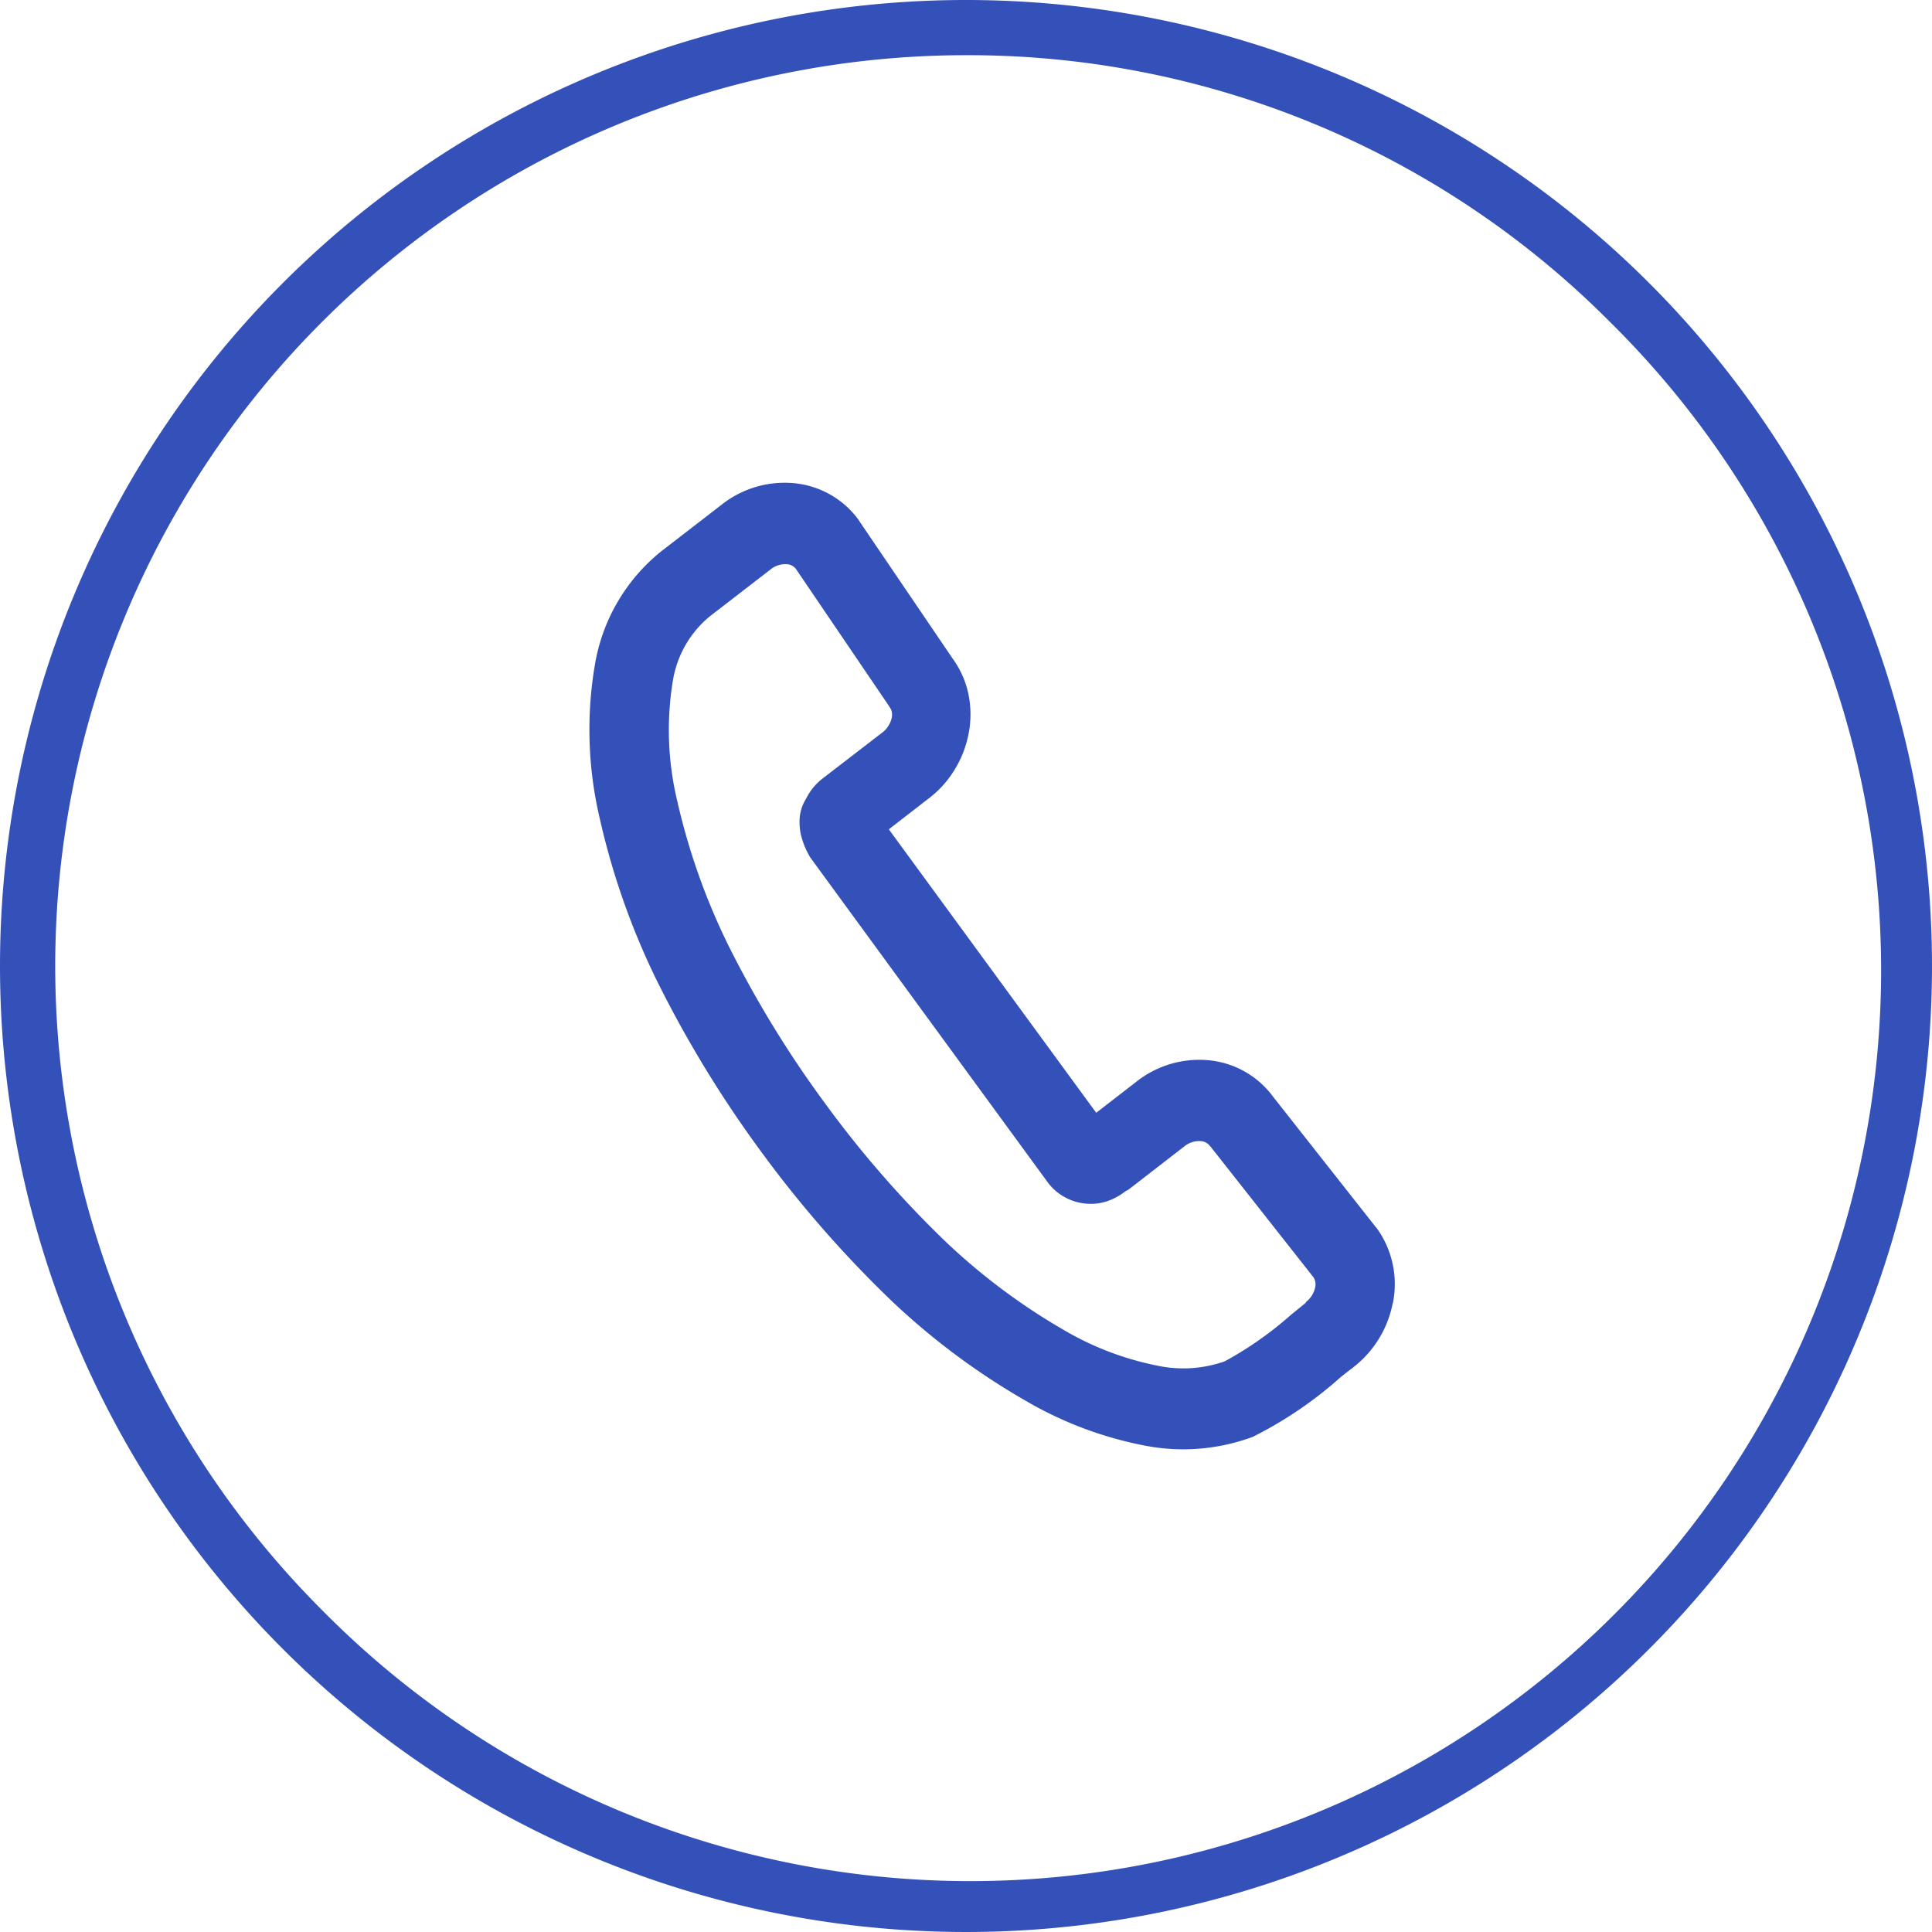
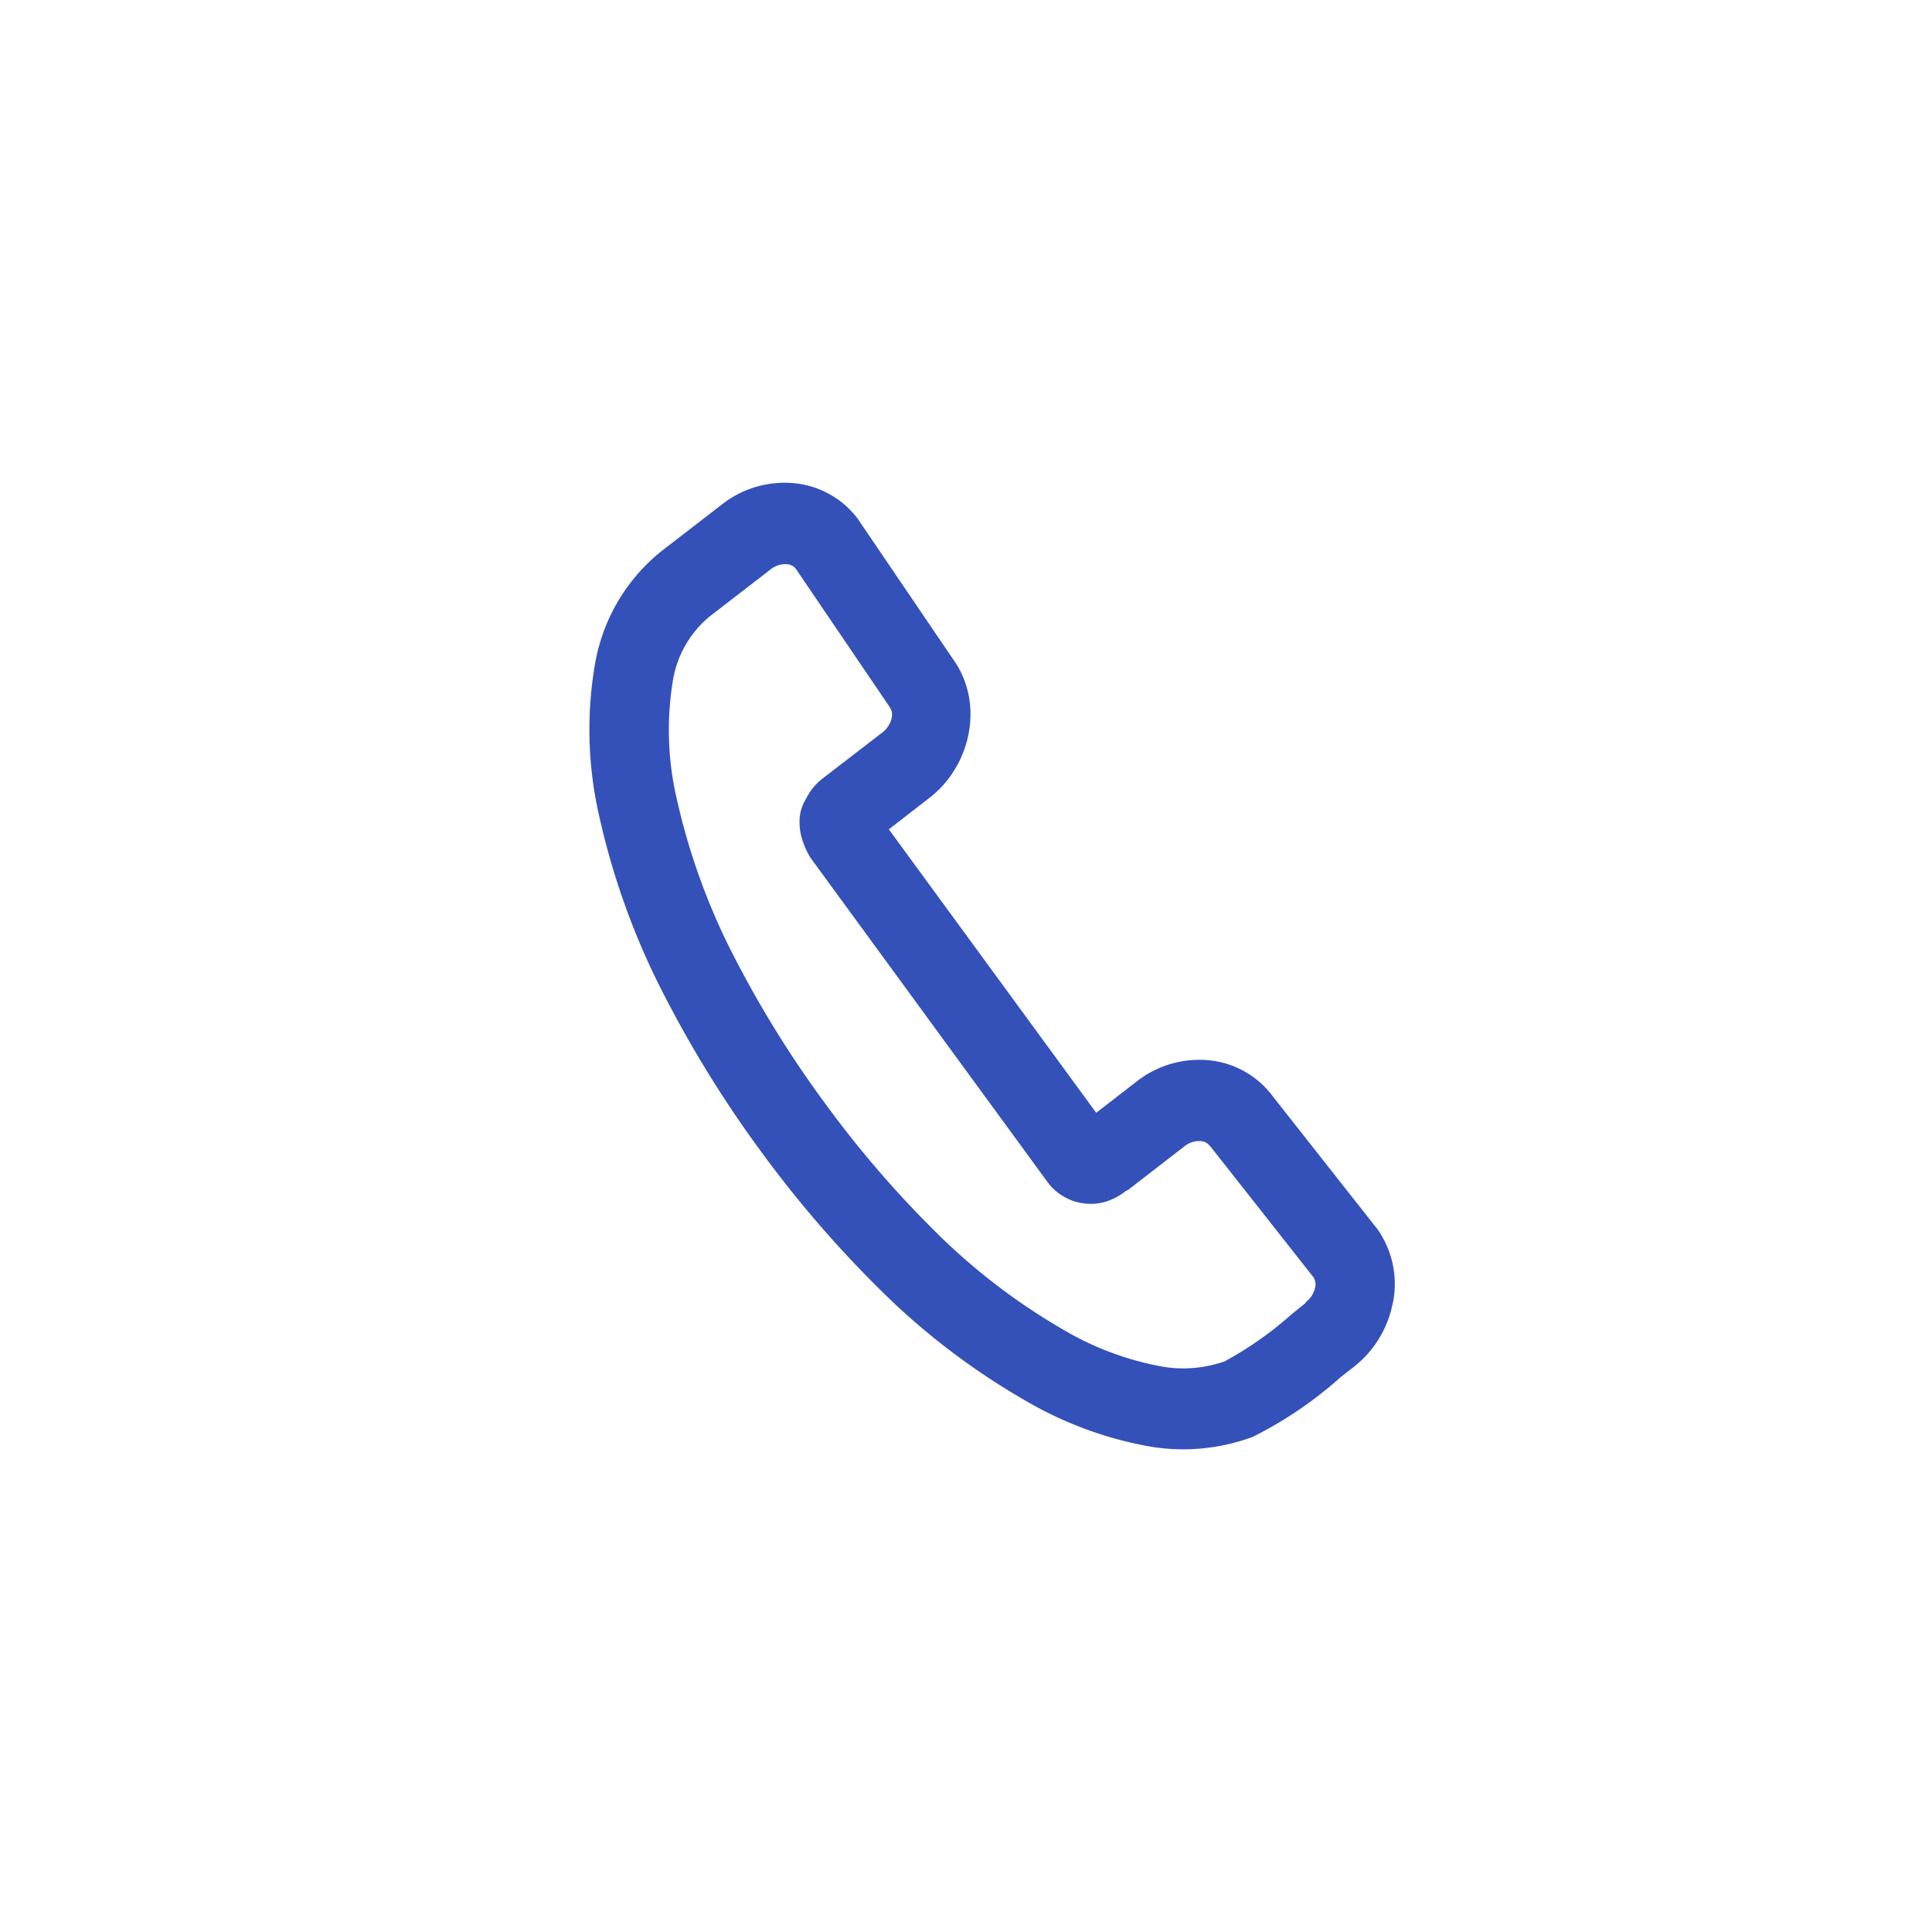
<svg xmlns="http://www.w3.org/2000/svg" width="35" height="35">
  <path d="M23.653 23.591a.449.449 0 00.172-.267.239.239 0 00-.031-.186l-1.862-2.364-.018-.019a.223.223 0 00-.164-.083.428.428 0 00-.3.1l-.957.741-.059.045-.041.019a1.14 1.14 0 01-.237.145.938.938 0 01-.489.082.949.949 0 01-.377-.116.951.951 0 01-.311-.271l-4.3-5.883a1.477 1.477 0 01-.171-.417.978.978 0 01-.023-.2.777.777 0 01.116-.445c.015-.029.031-.058.048-.086a1.05 1.05 0 01.247-.278l1.1-.847a.422.422 0 00.1-.115.44.44 0 00.059-.144.286.286 0 000-.11.193.193 0 00-.032-.071l-.013-.023-1.693-2.494a.222.222 0 00-.164-.083.429.429 0 00-.3.1l-1.1.849a1.907 1.907 0 00-.663 1.16 5.51 5.51 0 00.077 2.172 11.9 11.9 0 00.916 2.6 19.445 19.445 0 001.746 2.862 19.142 19.142 0 002.19 2.518 11.353 11.353 0 002.172 1.623 5.426 5.426 0 001.685.637 2.257 2.257 0 001.21-.08 6.425 6.425 0 001.2-.842l.272-.221zm1.578.015a1.932 1.932 0 01-.715 1.164c-.17.131-.211.164-.253.2a7.236 7.236 0 01-1.57 1.061 3.633 3.633 0 01-1.961.156 6.824 6.824 0 01-2.132-.8 12.776 12.776 0 01-2.452-1.824 20.648 20.648 0 01-2.375-2.721 20.9 20.9 0 01-1.885-3.1 13.366 13.366 0 01-1.026-2.928 7.01 7.01 0 01-.08-2.8 3.341 3.341 0 011.2-2.029l1.1-.849a1.835 1.835 0 011.285-.384 1.636 1.636 0 011.185.663l.013.022 1.694 2.495a1.666 1.666 0 01.283.634 1.814 1.814 0 01.01.7 1.955 1.955 0 01-.245.656 1.881 1.881 0 01-.455.521l-.75.581 3.757 5.135.734-.568a1.835 1.835 0 011.285-.385 1.637 1.637 0 011.186.663l1.862 2.364.017.019a1.73 1.73 0 01.291 1.352z" fill="#3451b9" />
-   <path d="M17.5 1A16.5 16.5 0 005.833 29.167 16.5 16.5 0 1029.167 5.833 16.392 16.392 0 0017.5 1m0-1A17.5 17.5 0 110 17.5 17.5 17.5 0 0117.5 0z" fill="#3451b9" />
</svg>